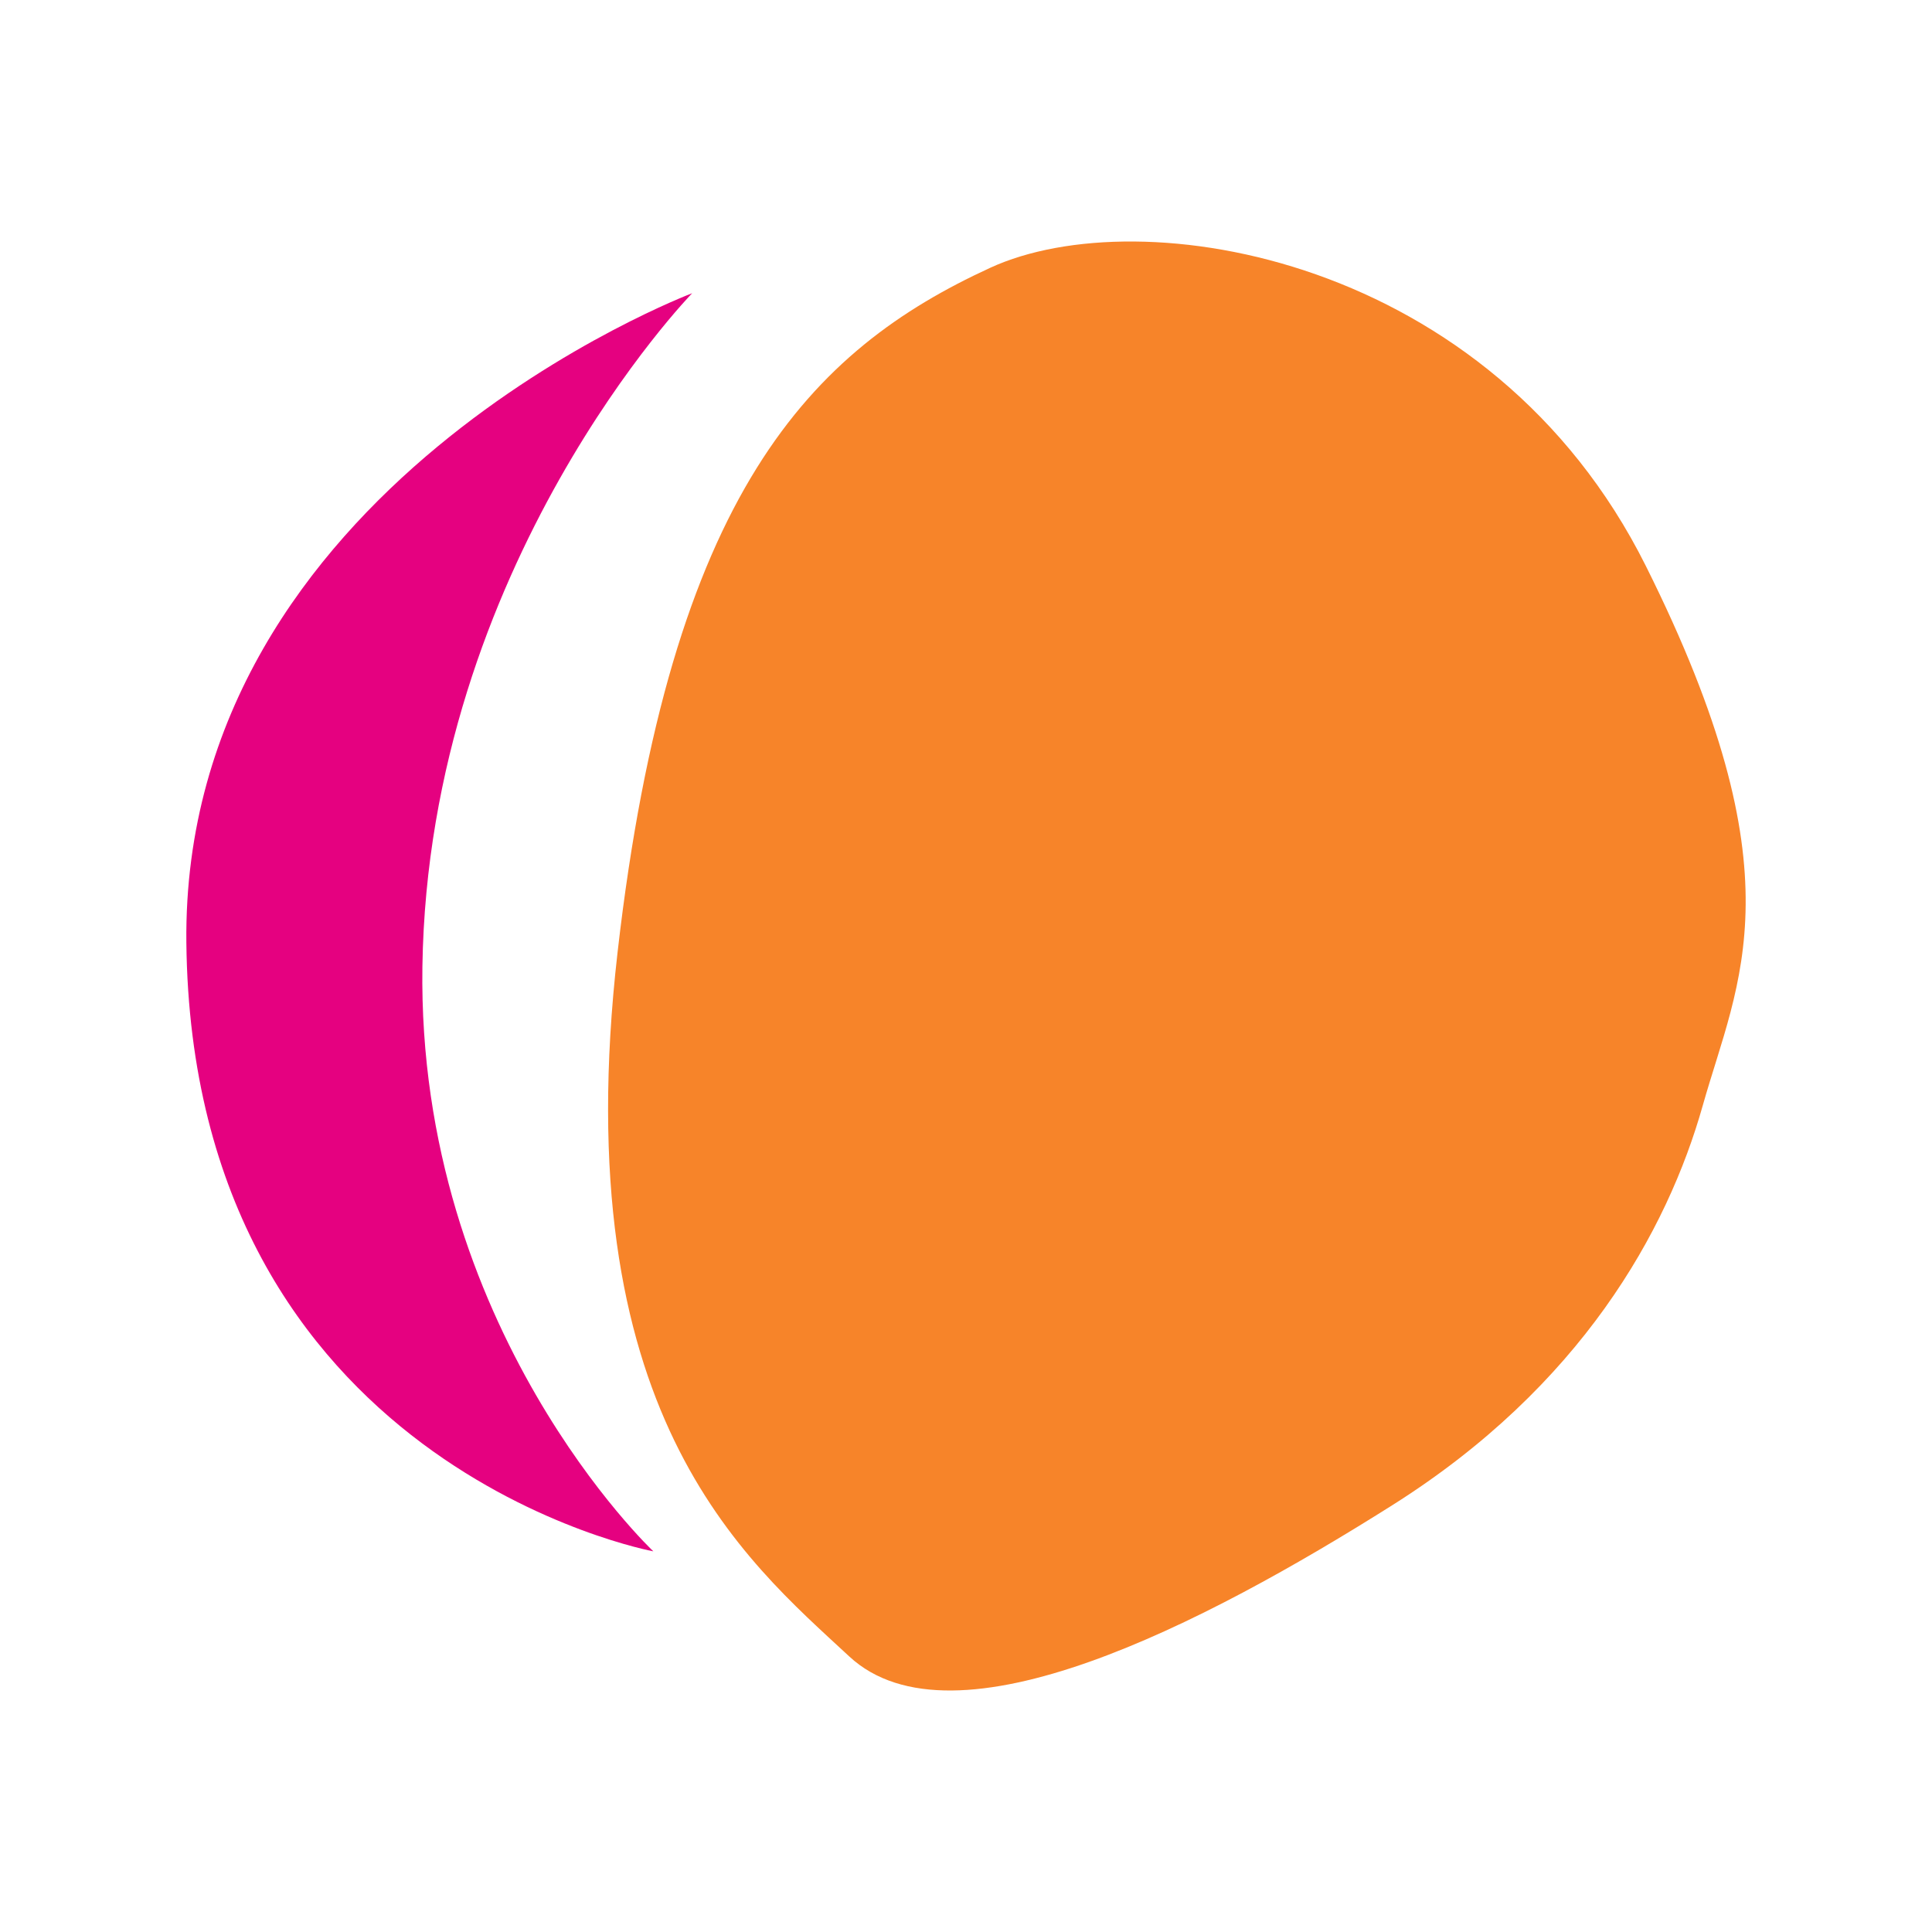
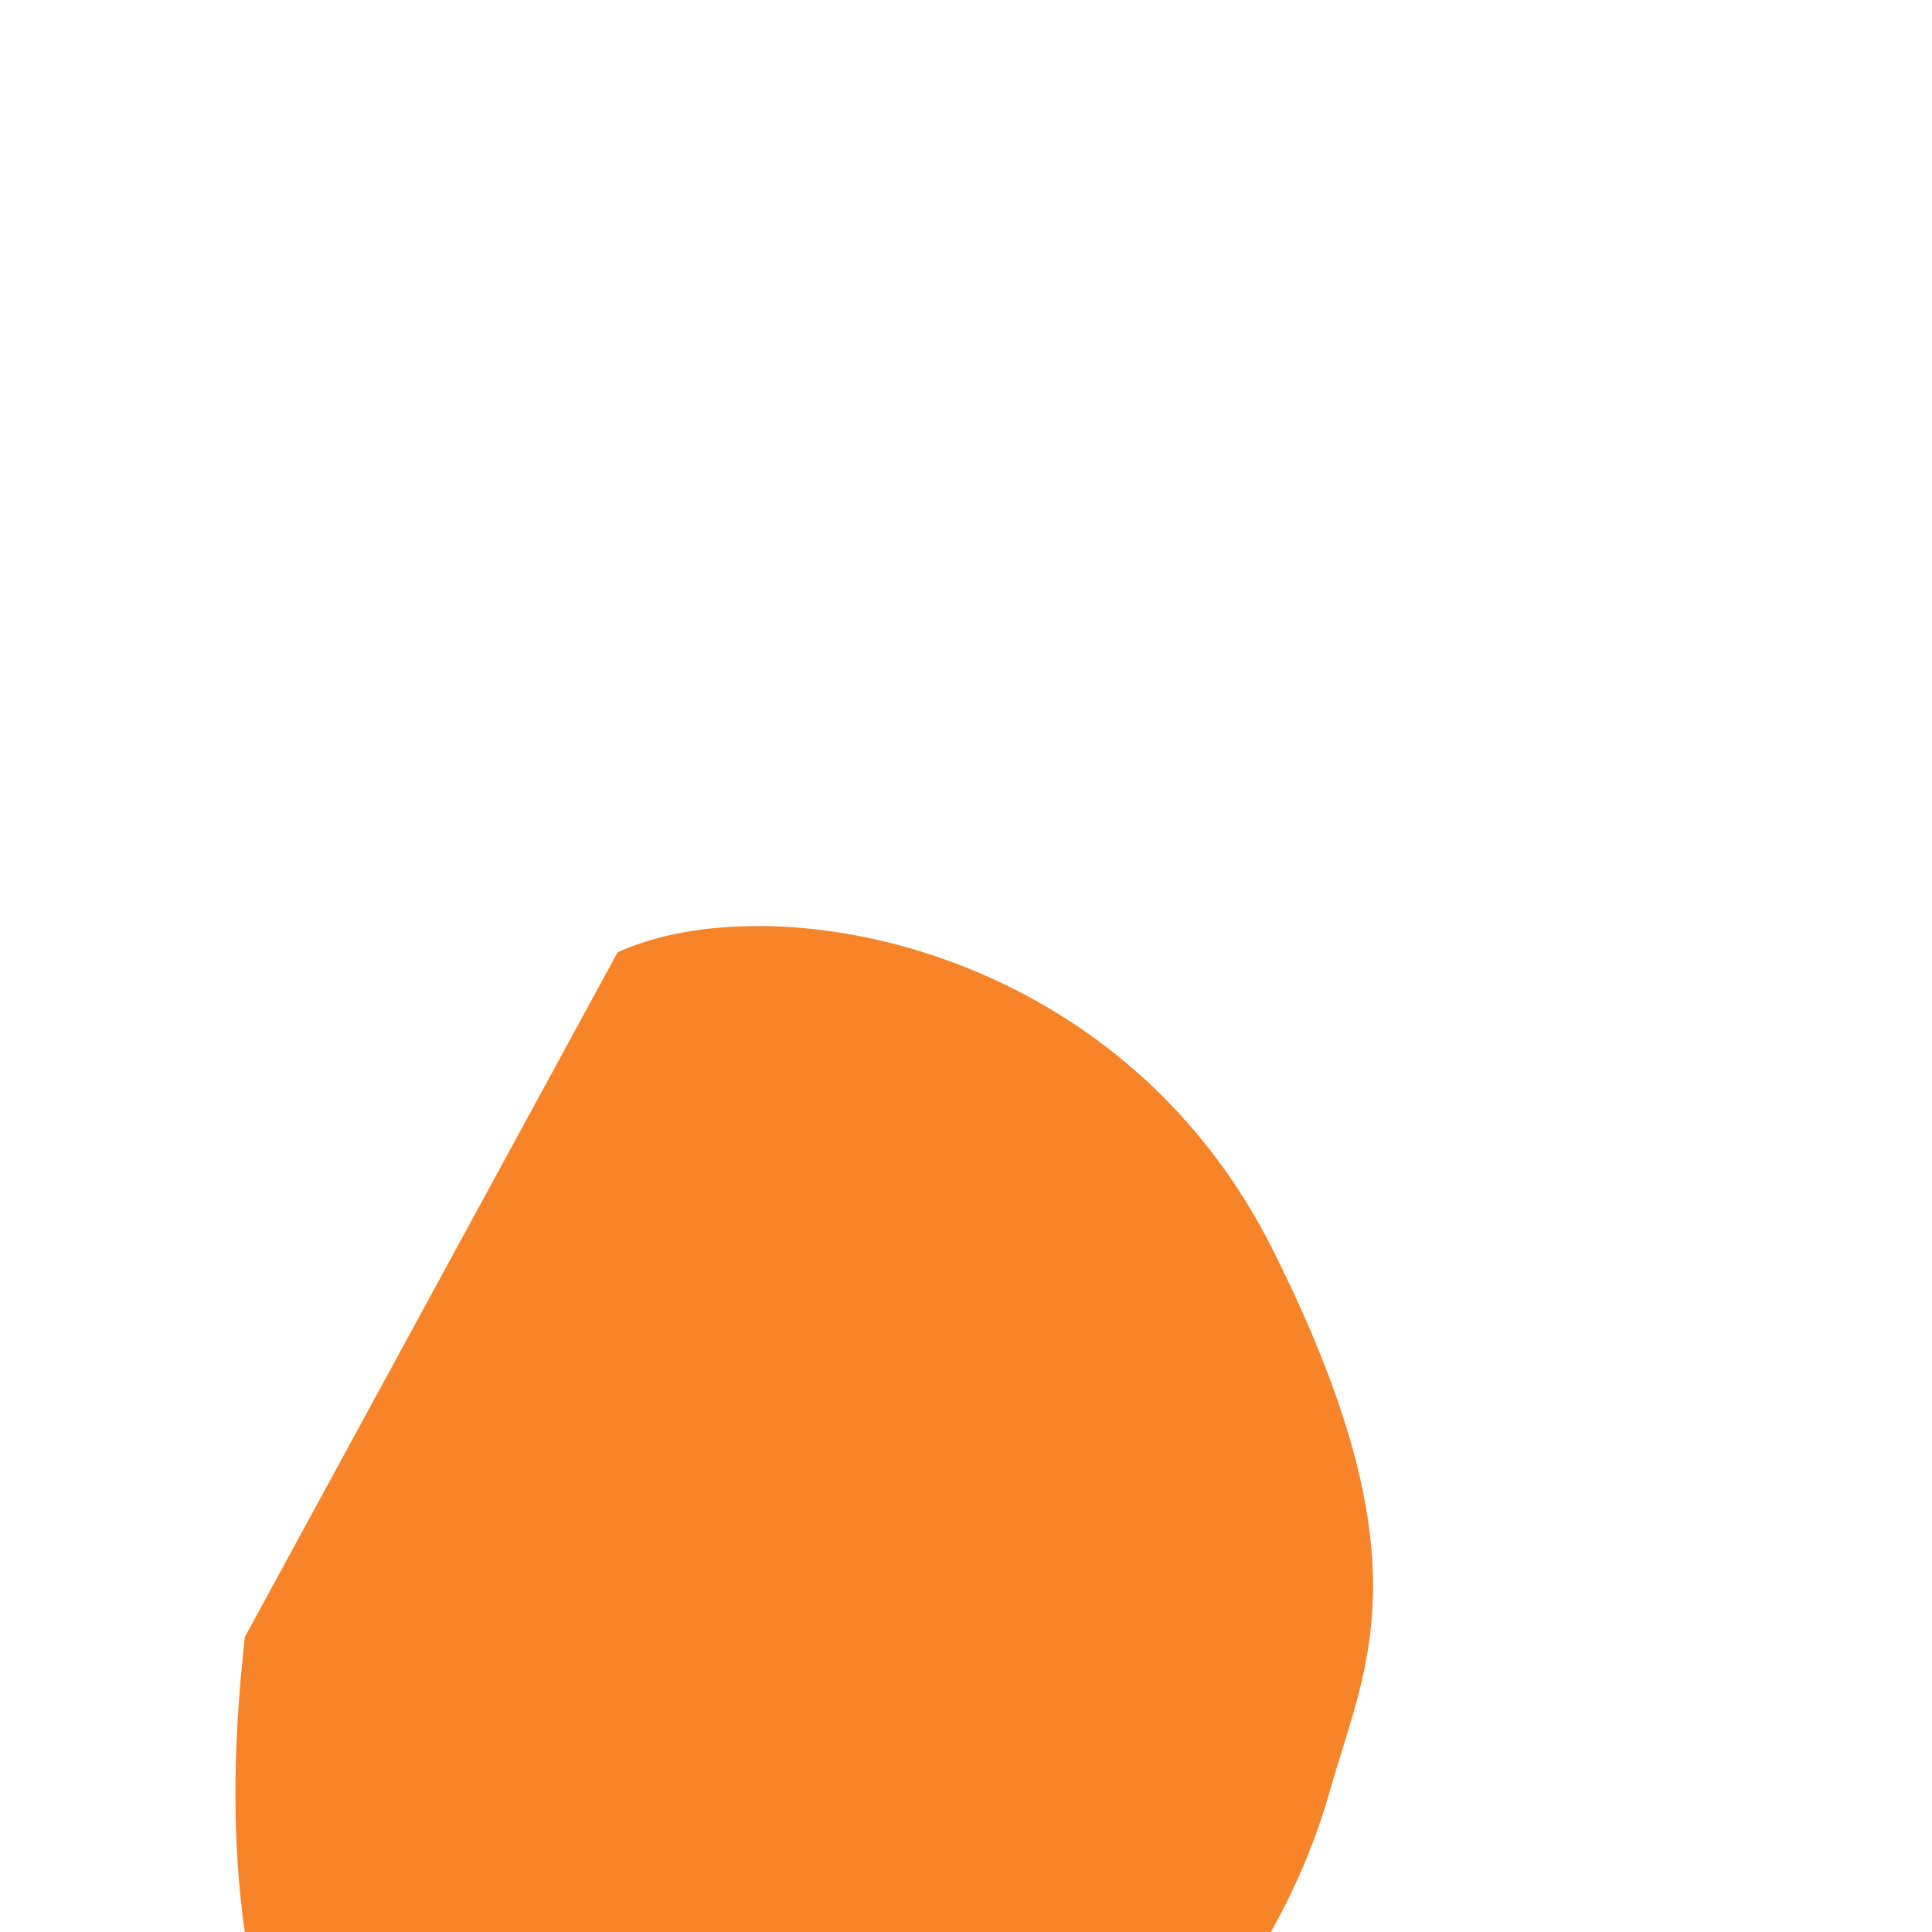
<svg xmlns="http://www.w3.org/2000/svg" width="100%" height="100%" viewBox="0 0 300 300" version="1.1" xml:space="preserve" style="fill-rule:evenodd;clip-rule:evenodd;stroke-linejoin:round;stroke-miterlimit:2;">
  <g>
-     <path d="M95.895,147.877c8.188,-71.521 30.1,-93.517 57.863,-106.293c23.386,-10.762 77.739,-1.877 101.797,46.277c24.058,48.155 14.354,64.299 8.846,83.811c-5.507,19.512 -18.909,43.572 -48.186,62.044c-29.277,18.473 -68.094,38.581 -84.351,23.487c-16.257,-15.095 -44.157,-37.804 -35.969,-109.326Z" style="fill:#f78429;" />
-     <path d="M65.591,150.072c0.934,-62.453 41.887,-104.541 41.887,-104.541c-0,-0 -79.296,29.925 -78.54,100.823c0.867,81.288 72.513,94.537 72.513,94.537c-0,-0 -36.702,-34.547 -35.86,-90.819Z" style="fill:#e50180;" />
+     <path d="M95.895,147.877c23.386,-10.762 77.739,-1.877 101.797,46.277c24.058,48.155 14.354,64.299 8.846,83.811c-5.507,19.512 -18.909,43.572 -48.186,62.044c-29.277,18.473 -68.094,38.581 -84.351,23.487c-16.257,-15.095 -44.157,-37.804 -35.969,-109.326Z" style="fill:#f78429;" />
  </g>
</svg>